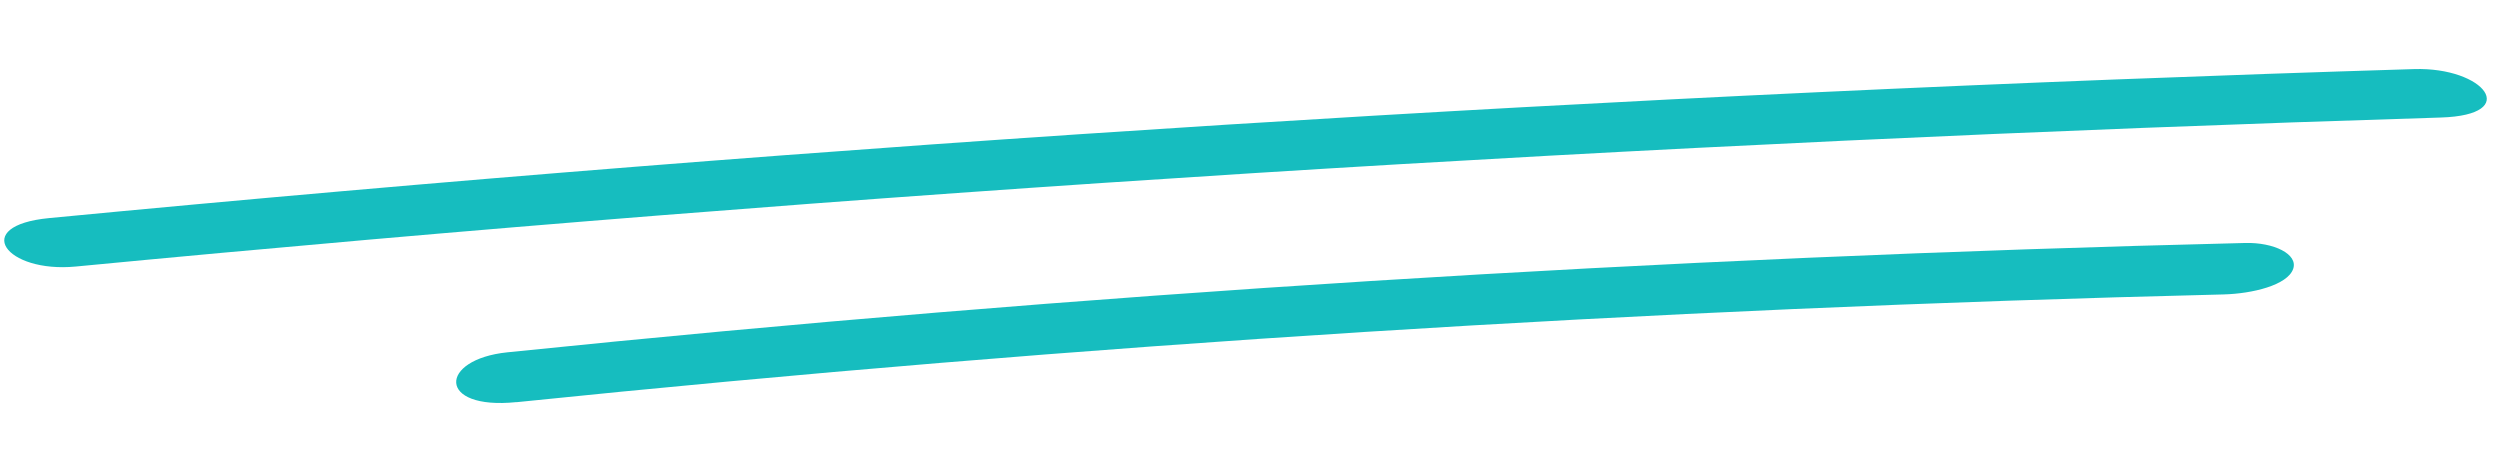
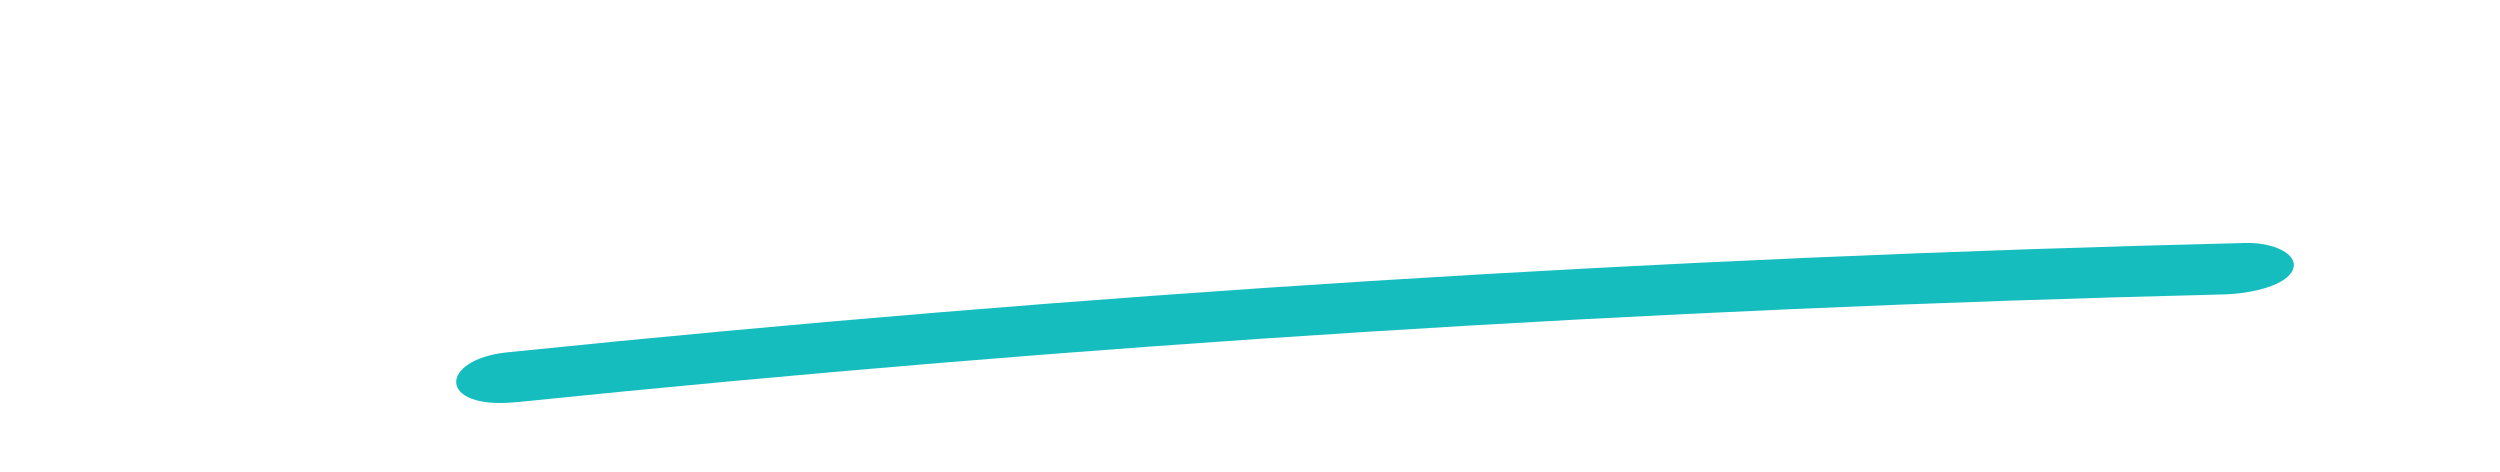
<svg xmlns="http://www.w3.org/2000/svg" width="106" height="20" viewBox="0 0 106 20" fill="none">
-   <path d="M3.213 11.301C36.273 8.133 69.769 6.022 103.492 4.983C106.942 4.876 105.335 2.838 102.361 2.929C68.638 3.966 35.148 6.076 2.082 9.247C-1.263 9.568 0.244 11.586 3.213 11.301Z" fill="#16BDBF" />
  <path d="M21.898 17.053C45.706 14.607 69.89 13.078 94.275 12.484C95.497 12.453 96.988 12.092 97.23 11.403C97.449 10.773 96.406 10.274 95.204 10.302C70.386 10.905 45.752 12.45 21.514 14.938C18.593 15.238 18.52 17.395 21.893 17.05L21.898 17.053Z" fill="#16BDBF" />
</svg>